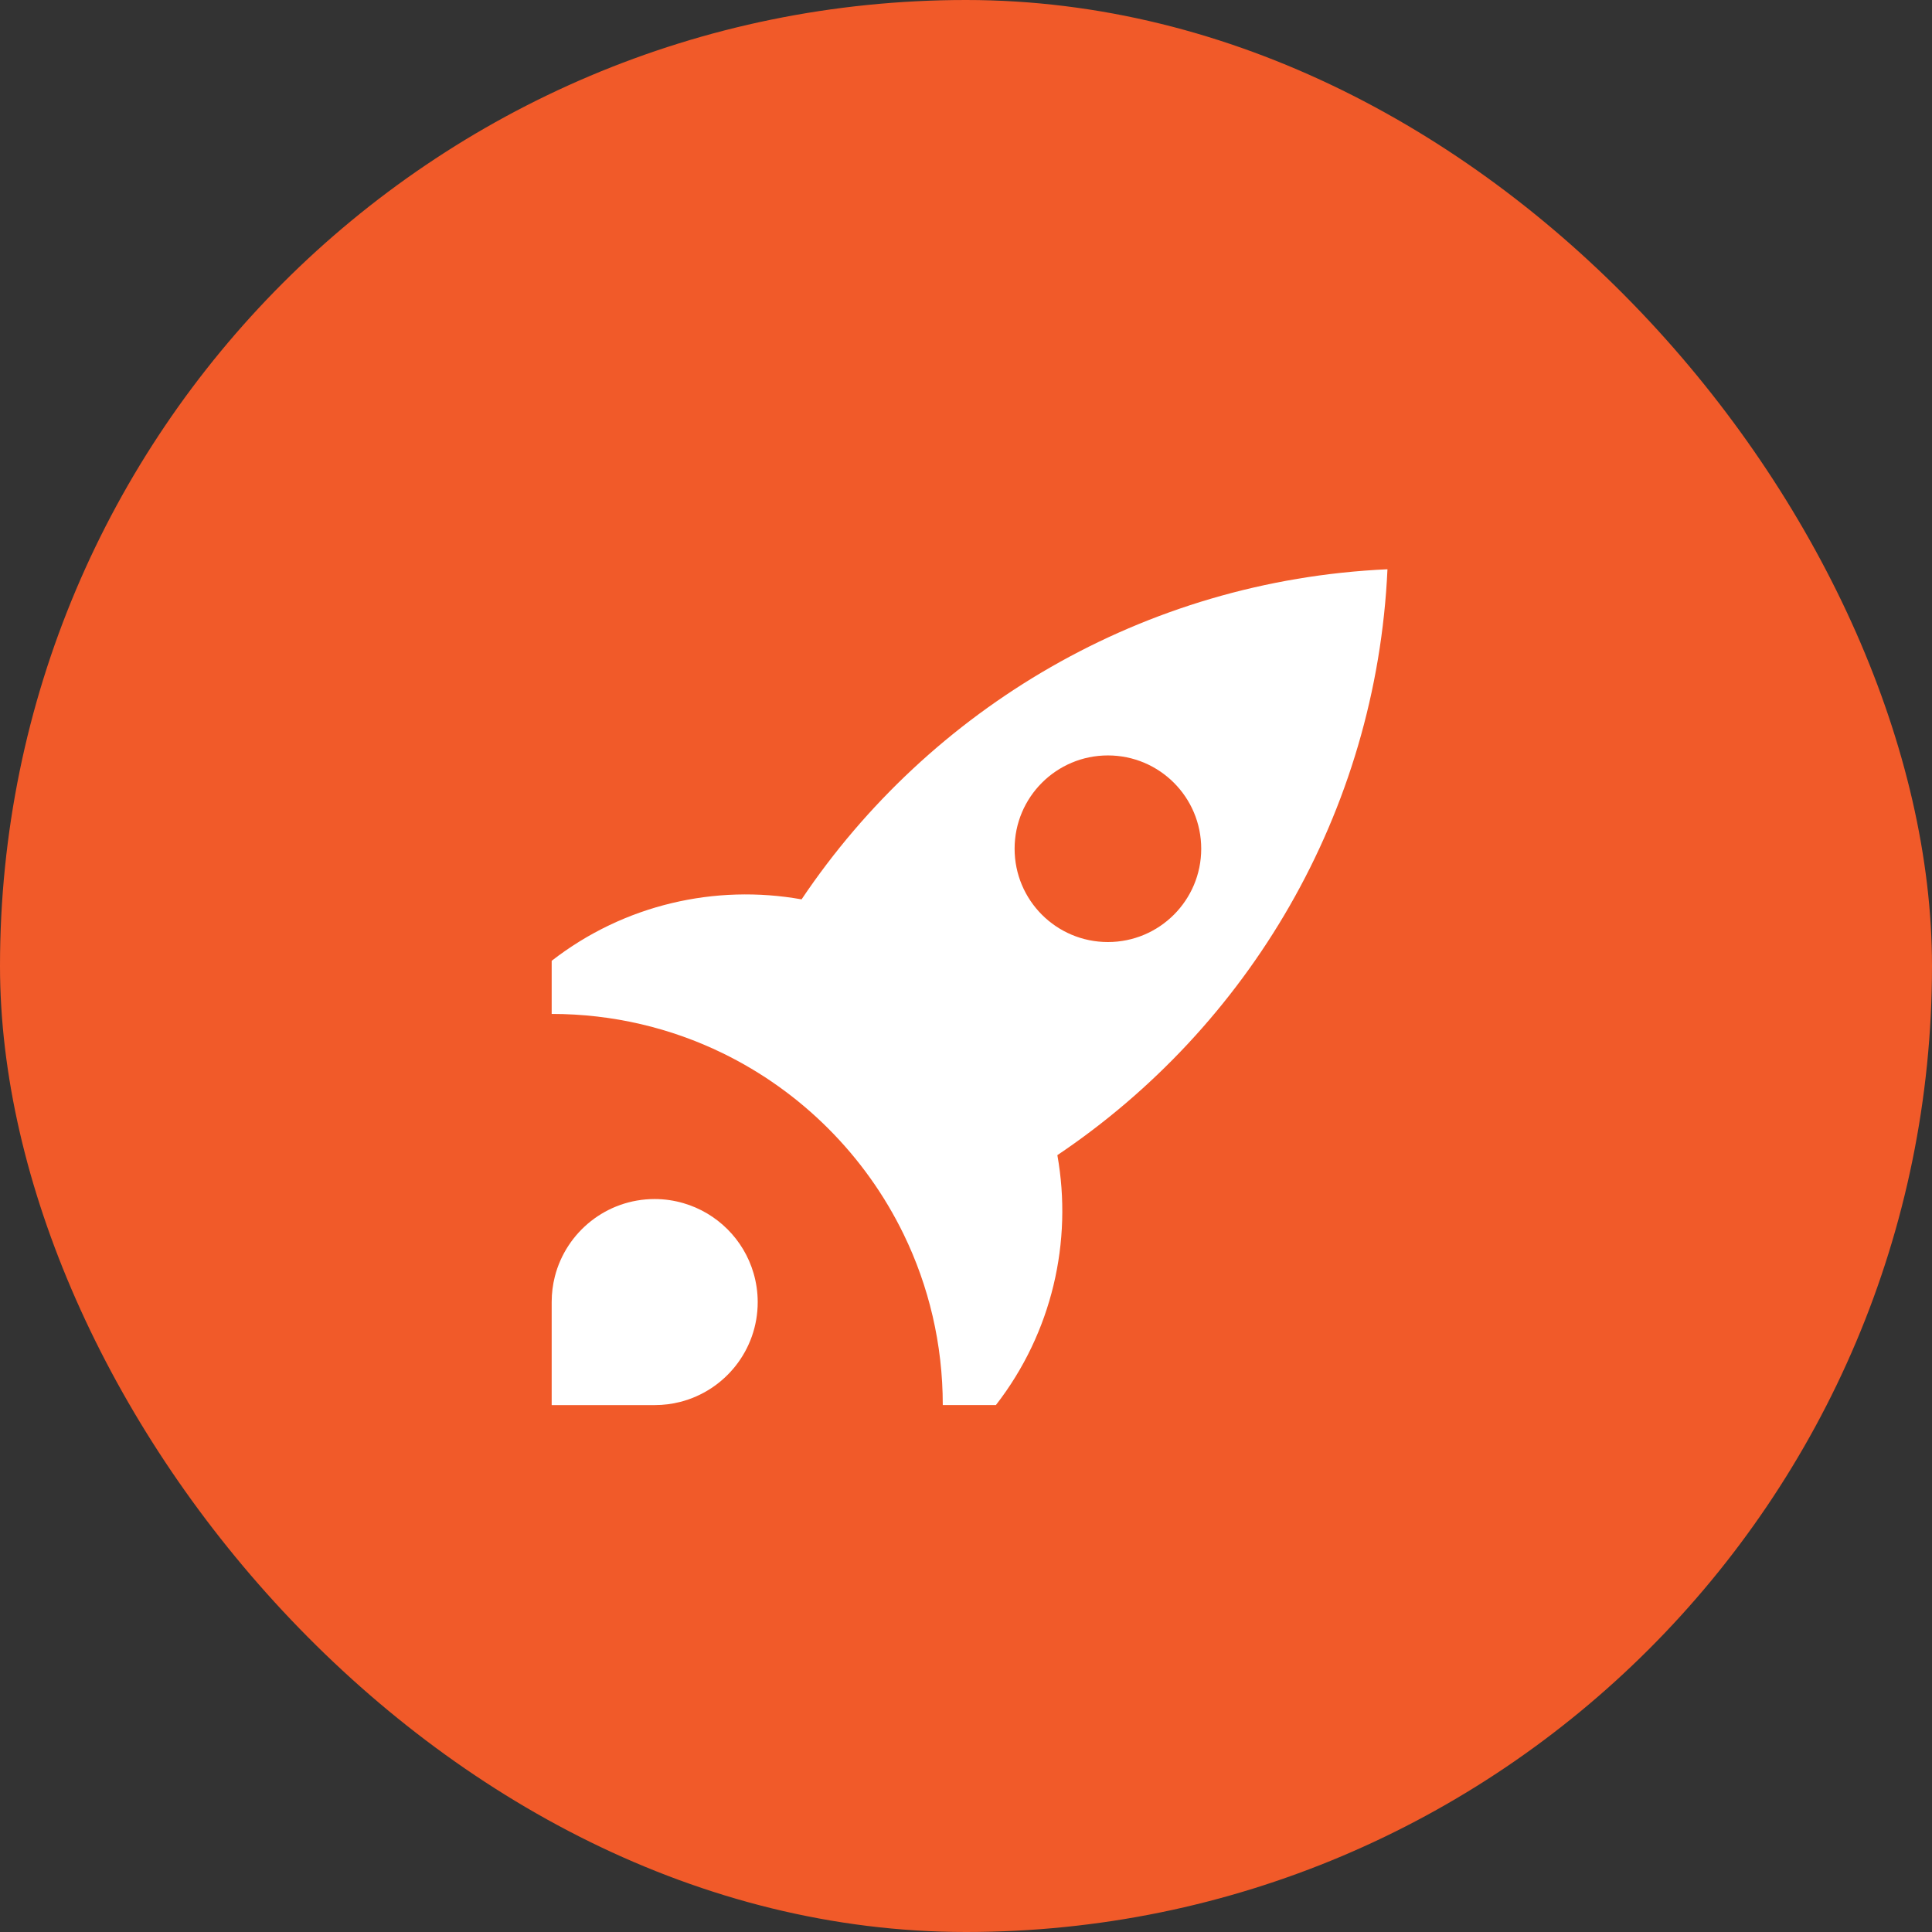
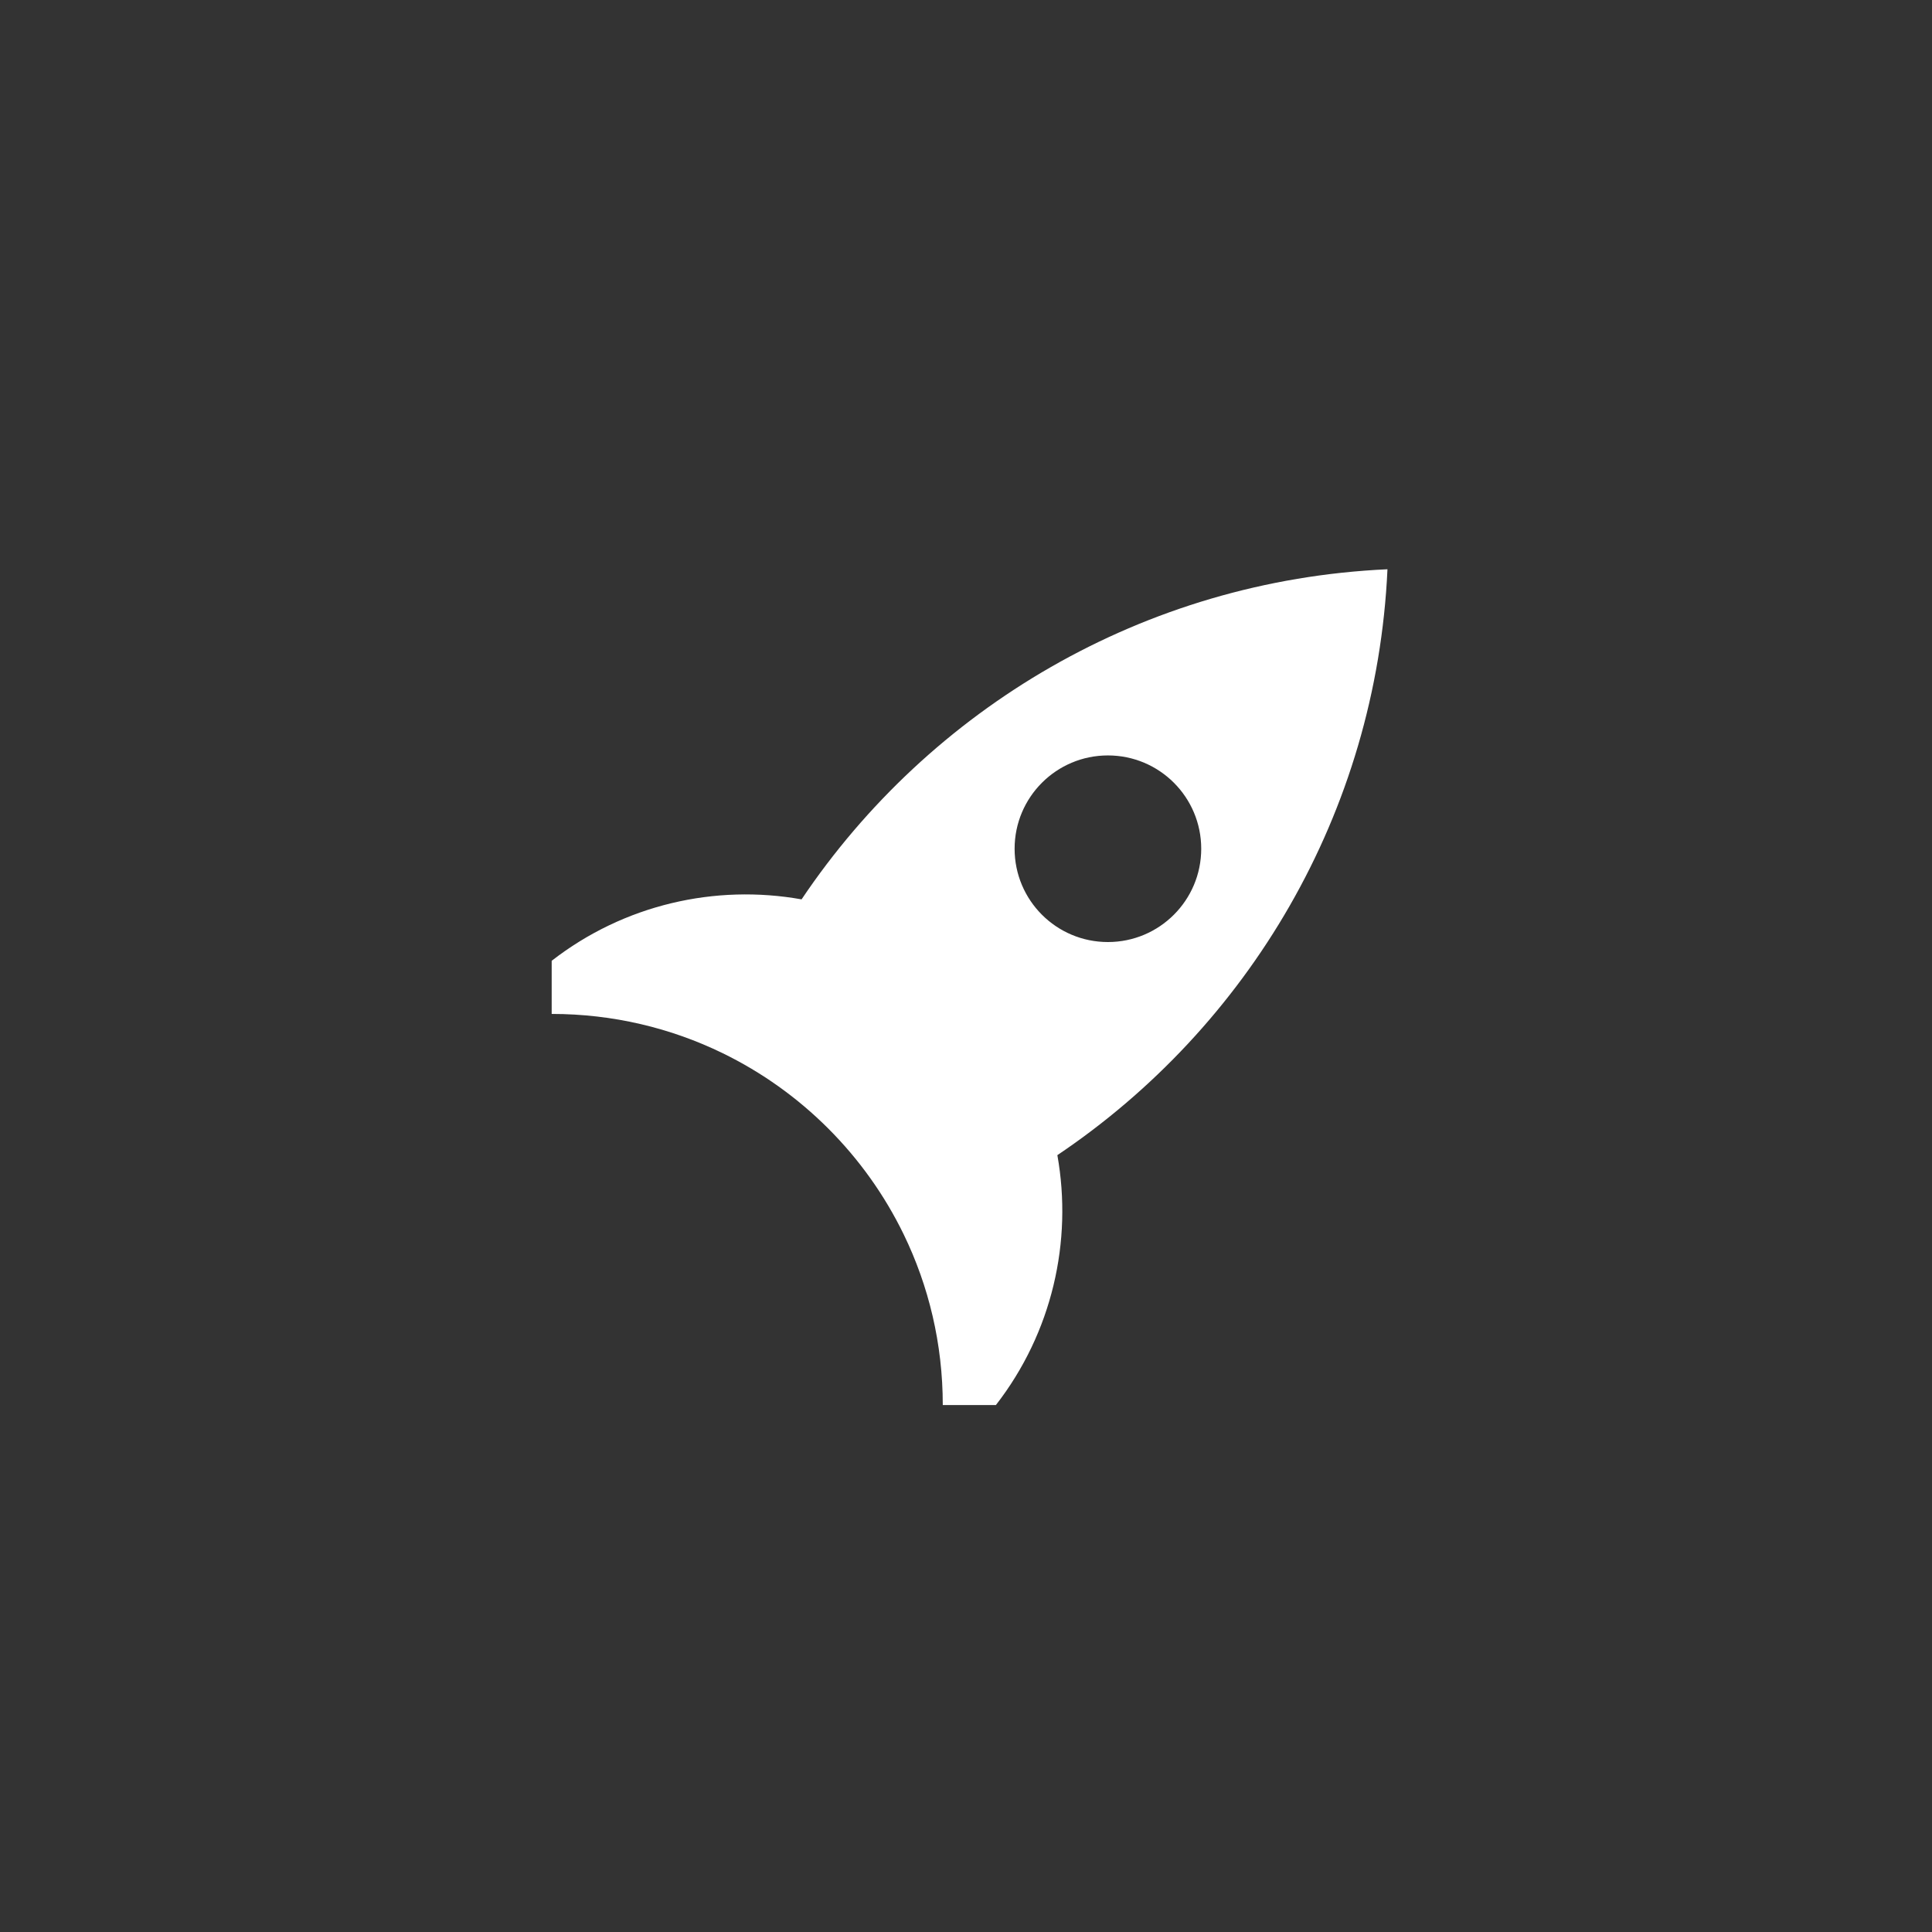
<svg xmlns="http://www.w3.org/2000/svg" width="100" height="100" viewBox="0 0 100 100" fill="none">
  <rect x="0" y="0" width="100" height="100" fill="#333333" stroke="none" />
-   <rect width="100" height="100" rx="50" fill="#F15A29" />
-   <path d="M39.219 67.395C39.219 66.877 39.143 66.378 39.006 65.906C38.499 64.161 37.124 62.786 35.376 62.276C34.904 62.139 34.405 62.062 33.887 62.062C31.396 62.062 29.305 63.769 28.718 66.077C28.612 66.496 28.555 66.934 28.555 67.387C28.555 67.387 28.555 67.391 28.555 67.395C28.555 67.399 28.555 67.399 28.555 67.402V72.727H33.879C33.879 72.727 33.883 72.727 33.887 72.727C33.891 72.727 33.891 72.727 33.895 72.727C34.348 72.727 34.786 72.67 35.205 72.563C37.513 71.977 39.219 69.886 39.219 67.395Z" fill="white" />
  <path d="M54.729 59.79C64.597 53.159 71.24 42.102 71.815 29.465C59.177 30.04 48.12 36.682 41.489 46.551C37.029 45.755 32.306 46.814 28.555 49.731V52.481C31.724 52.481 34.725 53.209 37.395 54.508C41.474 56.492 44.788 59.806 46.772 63.885C48.071 66.555 48.798 69.556 48.798 72.725H51.548C54.462 68.973 55.525 64.25 54.729 59.79ZM57.345 39.101C60.015 39.101 62.175 41.264 62.175 43.931C62.175 46.6 60.011 48.76 57.345 48.76C54.675 48.76 52.516 46.597 52.516 43.931C52.516 41.261 54.679 39.101 57.345 39.101Z" fill="white" />
</svg>